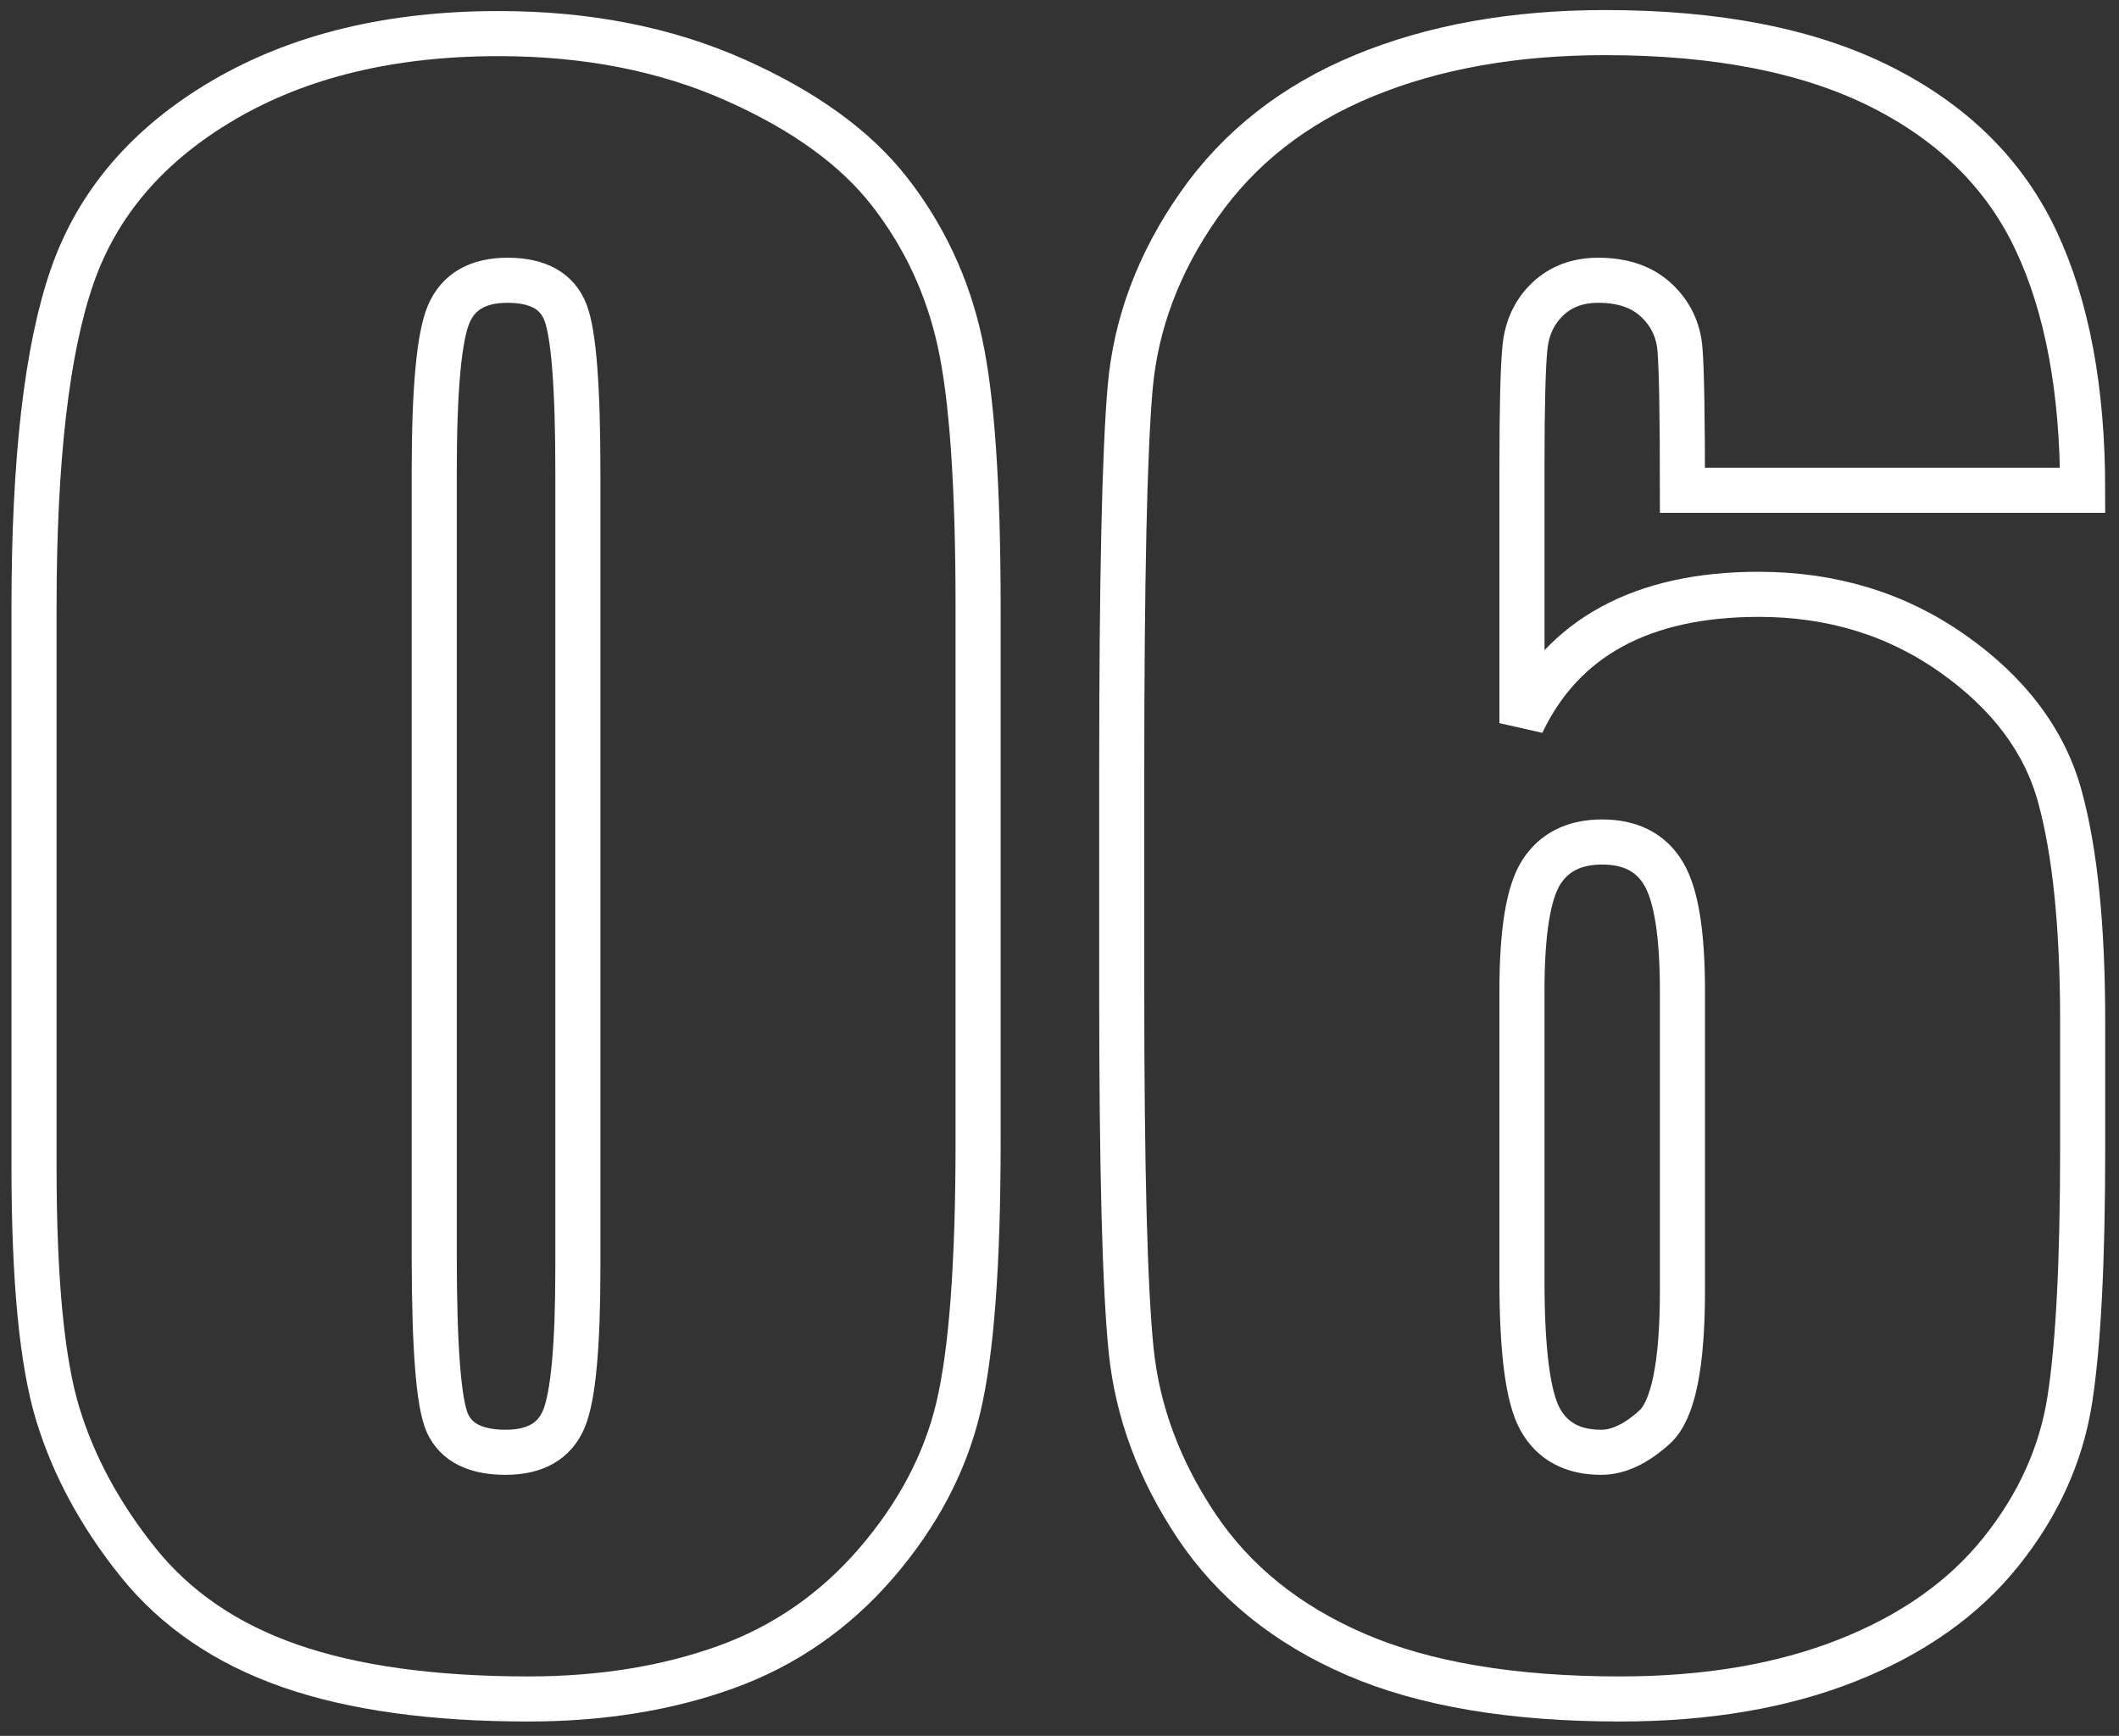
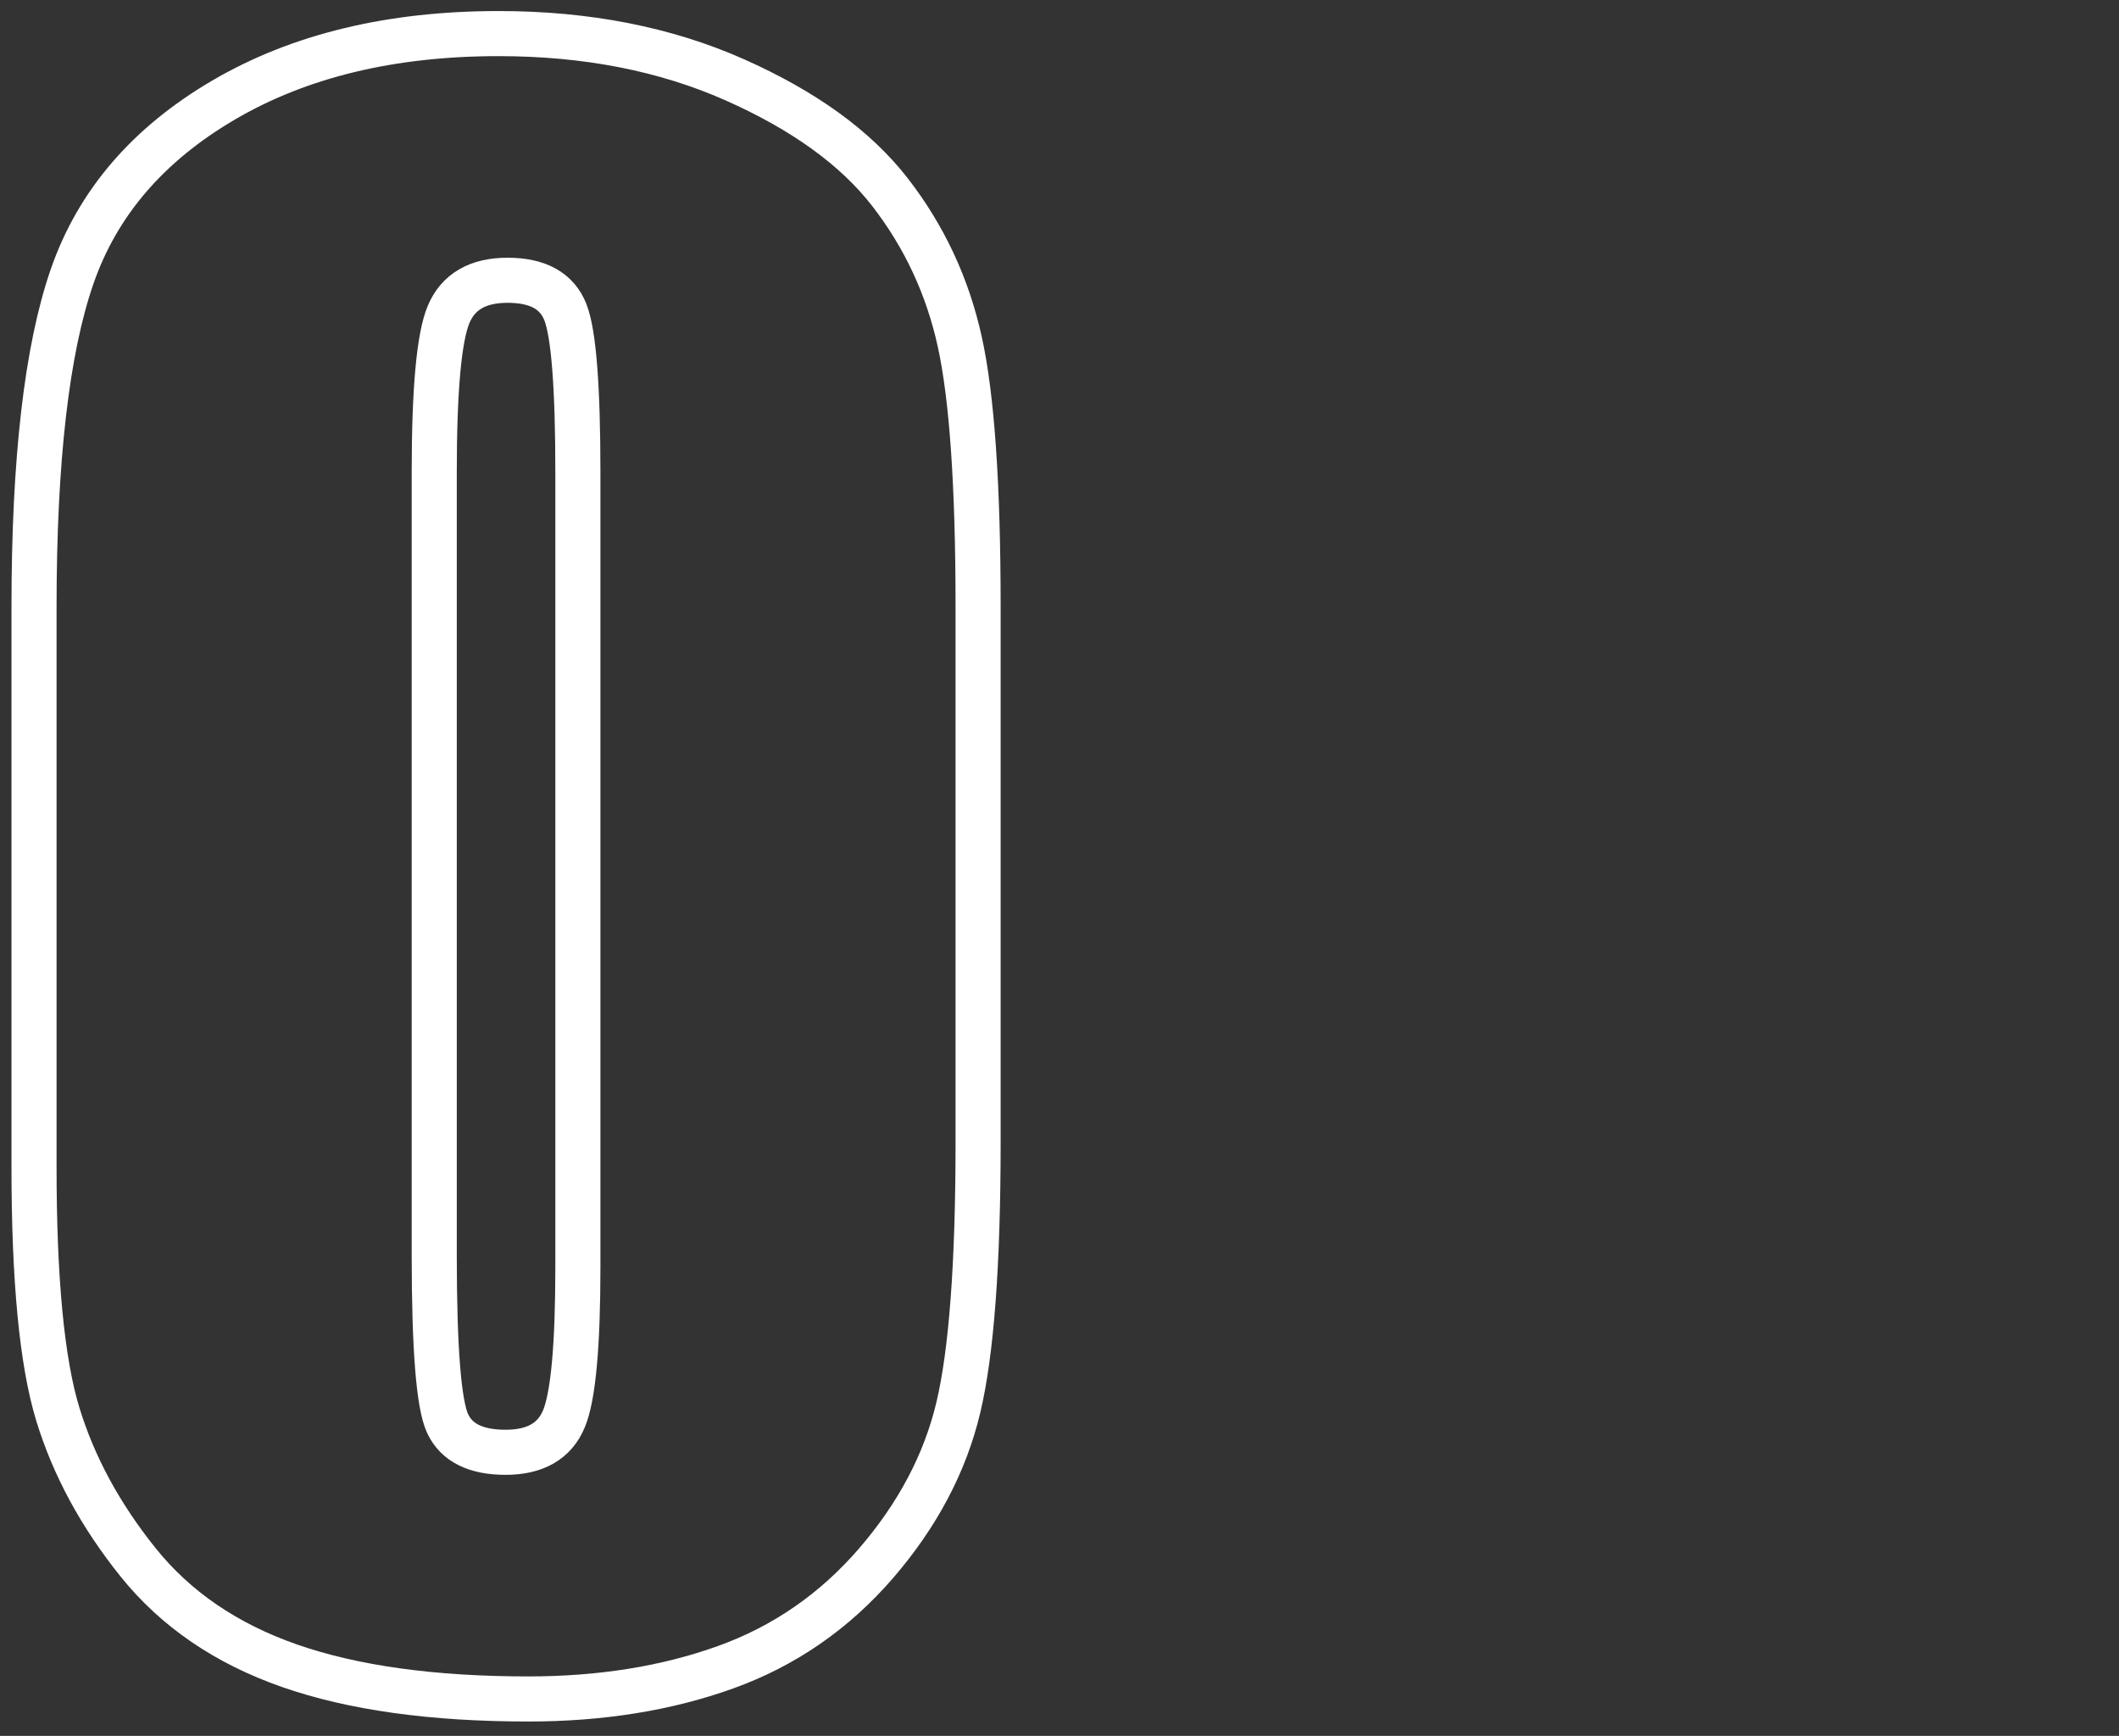
<svg xmlns="http://www.w3.org/2000/svg" width="94px" height="77px" viewBox="0 0 94 77" version="1.1">
  <rect x="0" y="0" width="94" height="77" fill="#333333" stroke="none" />
  <title>06</title>
  <g id="武汉大学教育基金会(蓝色)-首页" stroke="none" stroke-width="1" fill="none" fill-rule="evenodd">
    <g id="画板" transform="translate(-946, -1199)" fill-rule="nonzero" stroke="#FFFFFF" stroke-width="2">
      <g id="06" transform="translate(947.509, 1200.446)">
        <path d="M41.88,25.488 L41.88,49.219 C41.88,54.609 41.587,58.535 41.001,60.996 C40.415,63.457 39.199,65.757 37.354,67.896 C35.508,70.034 33.281,71.572 30.674,72.51 C28.066,73.447 25.151,73.916 21.929,73.916 C17.681,73.916 14.15,73.425 11.338,72.444 C8.525,71.462 6.284,69.932 4.614,67.852 C2.944,65.771 1.758,63.582 1.055,61.282 C0.352,58.982 0,55.327 0,50.317 L0,25.488 C0,18.955 0.564,14.062 1.692,10.811 C2.82,7.559 5.061,4.951 8.416,2.988 C11.77,1.025 15.835,0.044 20.61,0.044 C24.507,0.044 27.993,0.725 31.069,2.087 C34.146,3.45 36.445,5.112 37.969,7.075 C39.492,9.038 40.525,11.25 41.067,13.711 C41.609,16.172 41.88,20.098 41.88,25.488 Z M24.126,19.512 C24.126,15.732 23.943,13.367 23.577,12.415 C23.21,11.462 22.354,10.986 21.006,10.986 C19.688,10.986 18.816,11.492 18.391,12.502 C17.966,13.513 17.754,15.85 17.754,19.512 L17.754,54.229 C17.754,58.359 17.952,60.85 18.347,61.699 C18.743,62.549 19.6,62.974 20.918,62.974 C22.236,62.974 23.101,62.476 23.511,61.479 C23.921,60.483 24.126,58.242 24.126,54.756 L24.126,19.512 Z" id="形状" />
-         <path d="M90.879,20.303 L73.125,20.303 C73.125,16.992 73.088,14.905 73.015,14.041 C72.942,13.176 72.59,12.451 71.96,11.865 C71.331,11.279 70.474,10.986 69.39,10.986 C68.481,10.986 67.734,11.265 67.148,11.821 C66.562,12.378 66.226,13.096 66.138,13.975 C66.05,14.854 66.006,16.626 66.006,19.292 L66.006,30.63 C66.914,28.726 68.247,27.297 70.005,26.345 C71.763,25.393 73.931,24.917 76.509,24.917 C79.761,24.917 82.632,25.796 85.122,27.554 C87.612,29.312 89.194,31.421 89.868,33.882 C90.542,36.343 90.879,39.668 90.879,43.857 L90.879,49.526 C90.879,54.507 90.688,58.213 90.308,60.645 C89.927,63.076 88.909,65.325 87.253,67.39 C85.598,69.456 83.328,71.06 80.442,72.202 C77.556,73.345 74.194,73.916 70.356,73.916 C65.581,73.916 61.67,73.257 58.623,71.938 C55.576,70.62 53.225,68.723 51.57,66.248 C49.915,63.772 48.948,61.172 48.669,58.447 C48.391,55.723 48.252,50.435 48.252,42.583 L48.252,32.739 C48.252,24.272 48.376,18.611 48.625,15.754 C48.875,12.898 49.893,10.195 51.68,7.646 C53.467,5.098 55.906,3.186 58.997,1.912 C62.087,0.637 65.654,0 69.697,0 C74.678,0 78.765,0.806 81.958,2.417 C85.151,4.028 87.437,6.299 88.813,9.229 C90.19,12.158 90.879,15.85 90.879,20.303 Z M73.125,42.495 C73.125,39.976 72.847,38.247 72.29,37.31 C71.733,36.372 70.825,35.903 69.565,35.903 C68.335,35.903 67.434,36.35 66.863,37.244 C66.292,38.137 66.006,39.888 66.006,42.495 L66.006,55.371 C66.006,58.506 66.277,60.557 66.819,61.523 C67.361,62.49 68.262,62.974 69.521,62.974 C70.283,62.974 71.074,62.6 71.895,61.853 C72.715,61.106 73.125,59.092 73.125,55.811 L73.125,42.495 Z" id="形状" />
      </g>
    </g>
  </g>
</svg>